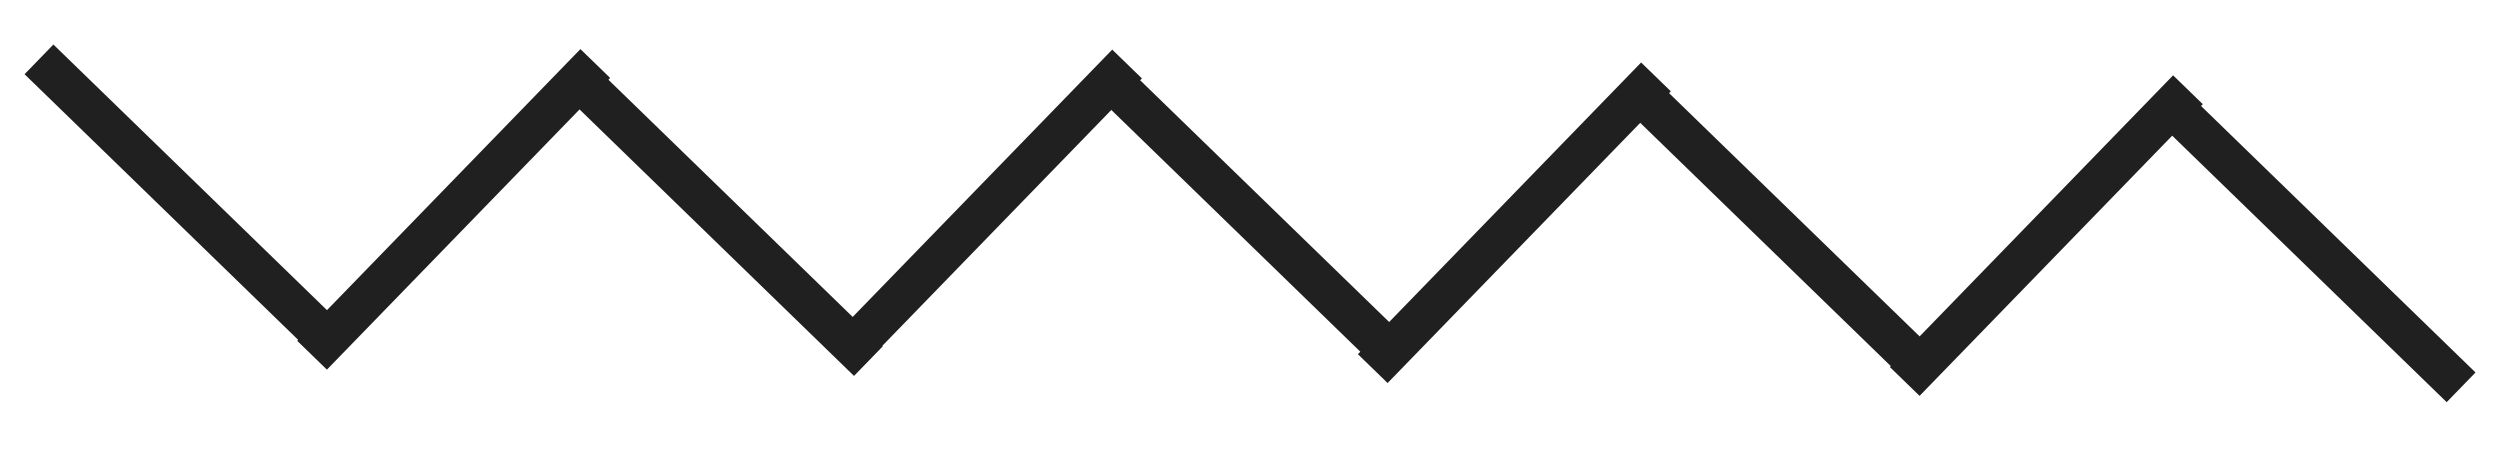
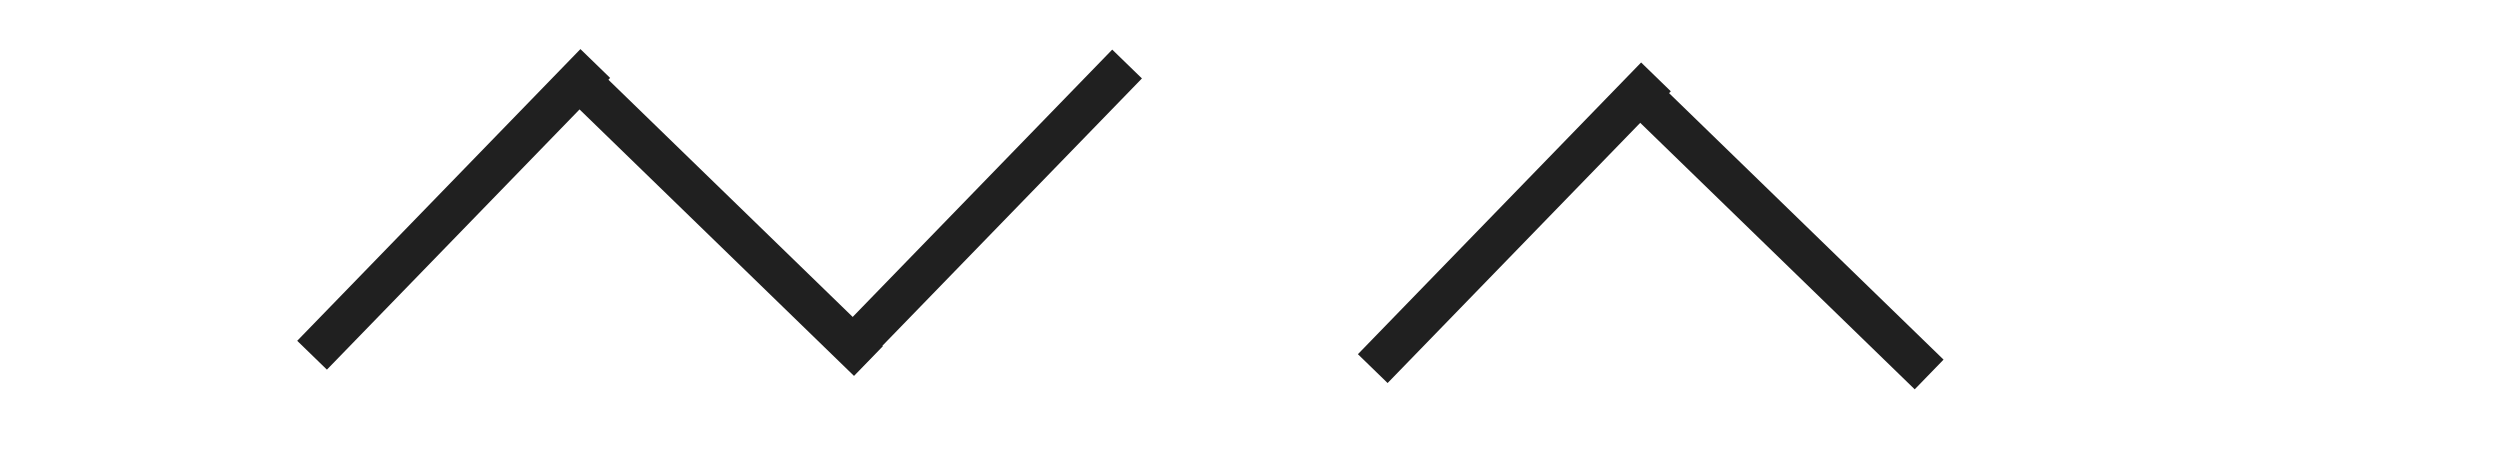
<svg xmlns="http://www.w3.org/2000/svg" width="93" height="17" viewBox="0 0 93 17" fill="none">
  <rect x="50.514" y="13.176" width="15.125" height="1.54" transform="rotate(-45.846 50.514 13.176)" fill="#202020" />
-   <rect x="70.303" y="13.654" width="15.125" height="1.54" transform="rotate(-45.846 70.303 13.654)" fill="#202020" />
  <rect x="30.839" y="12.697" width="15.125" height="1.54" transform="rotate(-45.846 30.839 12.697)" fill="#202020" />
  <rect x="21.775" y="2.134" width="15.425" height="1.54" transform="rotate(44.154 21.775 2.134)" fill="#202020" />
-   <rect x="1.986" y="1.656" width="15.425" height="1.54" transform="rotate(44.154 1.986 1.656)" fill="#202020" />
  <rect x="61.233" y="2.633" width="15.425" height="1.54" transform="rotate(44.154 61.233 2.633)" fill="#202020" />
-   <rect x="81.022" y="3.111" width="15.425" height="1.54" transform="rotate(44.154 81.022 3.111)" fill="#202020" />
-   <rect x="41.557" y="2.154" width="15.264" height="1.54" transform="rotate(44.154 41.557 2.154)" fill="#202020" />
  <rect x="11.056" y="12.678" width="15.125" height="1.54" transform="rotate(-45.846 11.056 12.678)" fill="#202020" />
</svg>